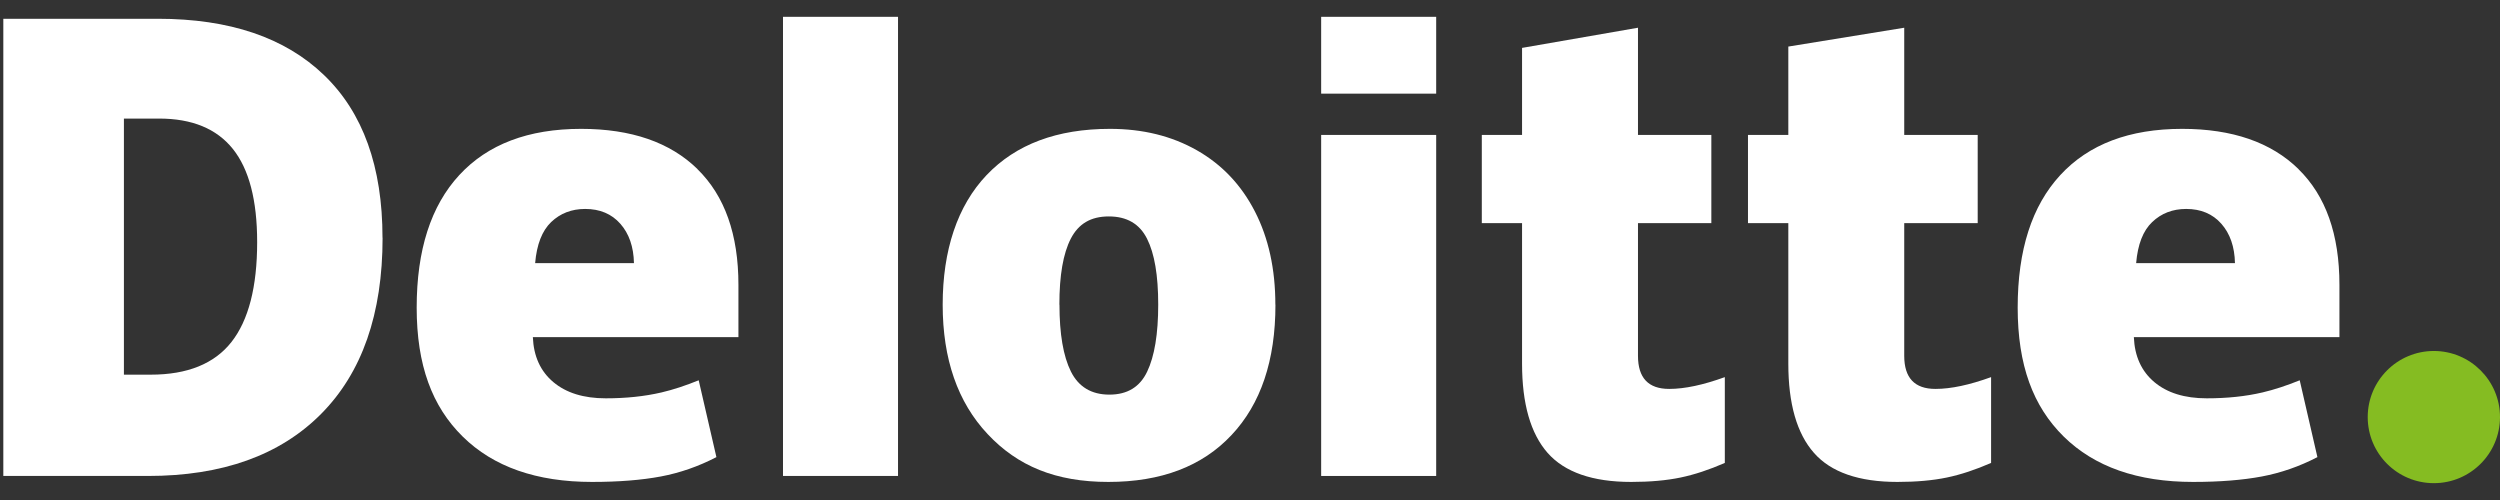
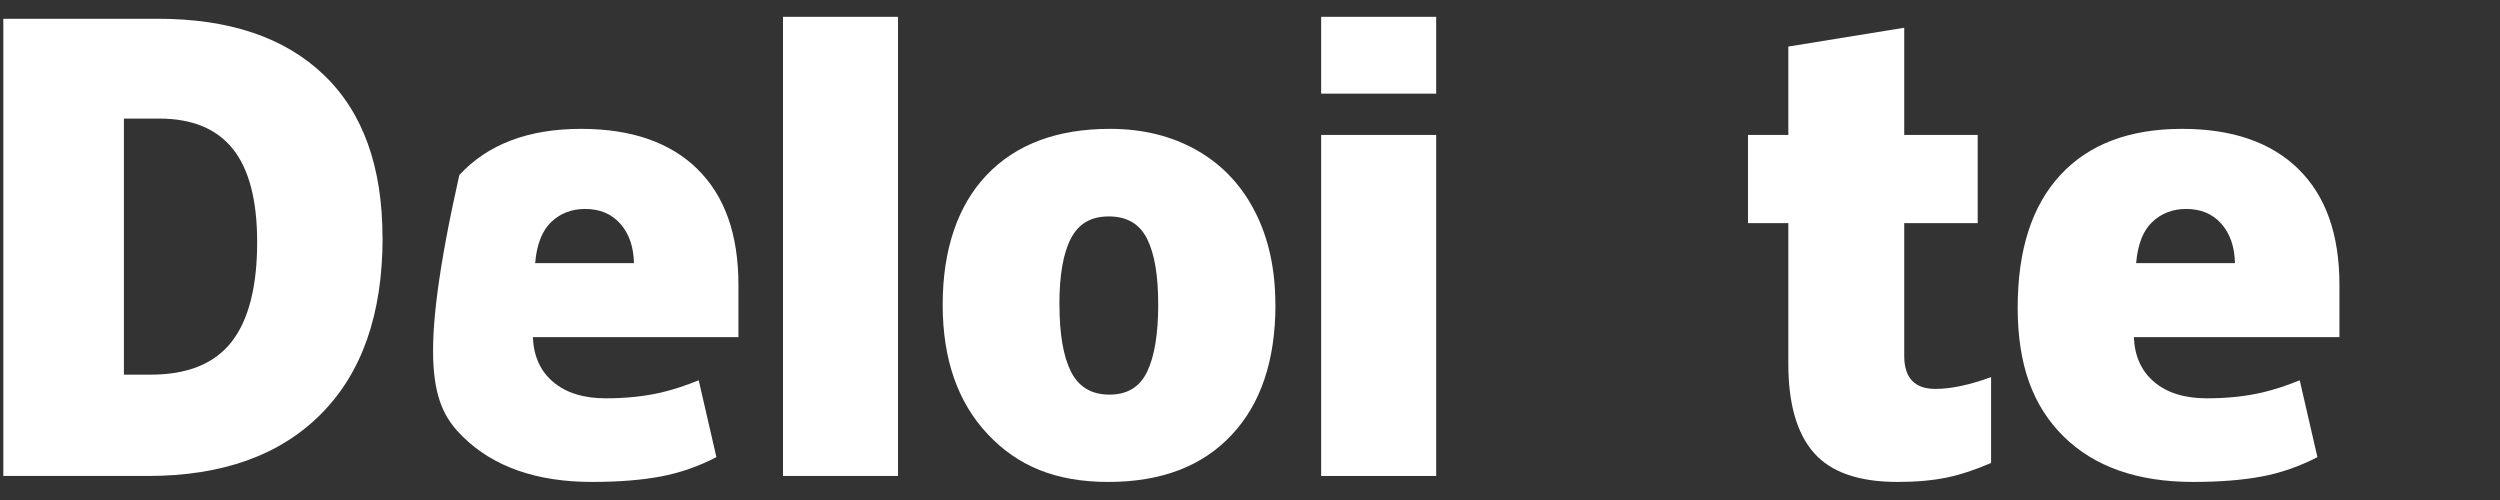
<svg xmlns="http://www.w3.org/2000/svg" width="140" height="28" viewBox="0 0 140 28" fill="none">
  <rect x="0" y="0" width="140" height="28" fill="#333333" stroke="none" />
-   <path d="M132.592 23.356C132.592 21.311 134.254 19.655 136.296 19.655C138.338 19.655 140 21.316 140 23.356C140 25.397 138.343 27.057 136.296 27.057C134.249 27.057 132.592 25.401 132.592 23.356Z" fill="#85BC22" />
  <path d="M21.425 13.308C21.425 17.581 20.276 20.873 17.977 23.184C15.679 25.495 12.448 26.654 8.28 26.654H0.186V1.051H8.842C12.857 1.051 15.96 2.101 18.145 4.205C20.33 6.304 21.42 9.34 21.42 13.312M14.401 13.559C14.401 11.213 13.947 9.473 13.04 8.34C12.132 7.206 10.756 6.64 8.907 6.64H6.939V20.981H8.443C10.495 20.981 12.004 20.37 12.961 19.153C13.918 17.935 14.401 16.067 14.401 13.559Z" fill="white" />
  <path d="M50.289 0.942H43.848V26.653H50.289V0.942Z" fill="white" />
  <path d="M71.425 17.063C71.425 20.187 70.606 22.622 68.963 24.366C67.321 26.116 65.022 26.988 62.068 26.988C59.113 26.988 56.983 26.096 55.306 24.307C53.629 22.523 52.79 20.104 52.79 17.063C52.79 14.022 53.609 11.528 55.251 9.803C56.894 8.078 59.197 7.216 62.162 7.216C63.996 7.216 65.614 7.615 67.02 8.413C68.426 9.212 69.511 10.355 70.275 11.844C71.04 13.332 71.42 15.072 71.42 17.058M59.33 17.058C59.33 18.699 59.542 19.946 59.972 20.808C60.401 21.666 61.121 22.099 62.127 22.099C63.133 22.099 63.834 21.671 64.243 20.808C64.653 19.951 64.86 18.699 64.86 17.058C64.86 15.417 64.653 14.199 64.233 13.366C63.814 12.534 63.104 12.12 62.093 12.12C61.081 12.12 60.396 12.534 59.967 13.361C59.538 14.19 59.325 15.421 59.325 17.063" fill="white" />
  <path d="M80.426 7.556H73.985V26.654H80.426V7.556Z" fill="white" />
  <path d="M80.426 0.942H73.985V5.244H80.426V0.942Z" fill="white" />
-   <path d="M93.478 21.779C94.346 21.779 95.381 21.557 96.59 21.119V25.924C95.722 26.303 94.893 26.579 94.109 26.742C93.325 26.905 92.402 26.988 91.347 26.988C89.186 26.988 87.623 26.446 86.666 25.362C85.714 24.278 85.235 22.612 85.235 20.365V12.494H82.981V7.556H85.235V2.682L91.727 1.553V7.556H95.835V12.494H91.727V19.926C91.727 21.163 92.308 21.779 93.473 21.779" fill="white" />
  <path d="M108.388 21.779C109.256 21.779 110.292 21.557 111.501 21.119V25.924C110.633 26.303 109.804 26.579 109.02 26.742C108.235 26.905 107.313 26.988 106.257 26.988C104.097 26.988 102.534 26.446 101.582 25.362C100.625 24.278 100.146 22.612 100.146 20.365V12.494H97.887V7.556H100.146V2.608L106.637 1.553V7.556H110.751V12.494H106.637V19.926C106.637 21.163 107.219 21.779 108.383 21.779" fill="white" />
  <path d="M128.715 9.468C127.186 7.97 125.011 7.216 122.199 7.216C119.245 7.216 116.971 8.078 115.378 9.803C113.784 11.528 112.99 14.002 112.99 17.225C112.99 20.448 113.848 22.755 115.57 24.45C117.291 26.141 119.703 26.988 122.811 26.988C124.305 26.988 125.588 26.885 126.663 26.683C127.733 26.481 128.769 26.121 129.775 25.599L128.784 21.296C128.054 21.592 127.358 21.823 126.702 21.976C125.755 22.198 124.715 22.306 123.58 22.306C122.337 22.306 121.361 22.001 120.64 21.395C119.92 20.788 119.54 19.951 119.496 18.881H131.008V15.949C131.008 13.13 130.244 10.966 128.71 9.468M119.624 14.736C119.713 13.692 120.009 12.923 120.522 12.435C121.035 11.947 121.666 11.701 122.426 11.701C123.25 11.701 123.906 11.977 124.394 12.529C124.882 13.081 125.139 13.815 125.158 14.736H119.624Z" fill="white" />
-   <path d="M39.058 9.468C37.529 7.97 35.354 7.216 32.542 7.216C29.588 7.216 27.314 8.078 25.721 9.803C24.128 11.528 23.334 14.002 23.334 17.225C23.334 20.448 24.192 22.755 25.913 24.45C27.63 26.141 30.047 26.988 33.154 26.988C34.649 26.988 35.931 26.885 37.006 26.683C38.077 26.481 39.112 26.121 40.119 25.599L39.127 21.296C38.397 21.592 37.702 21.823 37.046 21.976C36.094 22.198 35.058 22.306 33.923 22.306C32.681 22.306 31.704 22.001 30.984 21.395C30.264 20.788 29.884 19.951 29.84 18.881H41.352V15.949C41.352 13.13 40.587 10.966 39.053 9.468M29.968 14.736C30.056 13.692 30.357 12.923 30.865 12.435C31.378 11.947 32.01 11.701 32.769 11.701C33.593 11.701 34.249 11.977 34.737 12.529C35.226 13.081 35.482 13.815 35.502 14.736H29.968Z" fill="white" />
+   <path d="M39.058 9.468C37.529 7.97 35.354 7.216 32.542 7.216C29.588 7.216 27.314 8.078 25.721 9.803C23.334 20.448 24.192 22.755 25.913 24.45C27.63 26.141 30.047 26.988 33.154 26.988C34.649 26.988 35.931 26.885 37.006 26.683C38.077 26.481 39.112 26.121 40.119 25.599L39.127 21.296C38.397 21.592 37.702 21.823 37.046 21.976C36.094 22.198 35.058 22.306 33.923 22.306C32.681 22.306 31.704 22.001 30.984 21.395C30.264 20.788 29.884 19.951 29.84 18.881H41.352V15.949C41.352 13.13 40.587 10.966 39.053 9.468M29.968 14.736C30.056 13.692 30.357 12.923 30.865 12.435C31.378 11.947 32.01 11.701 32.769 11.701C33.593 11.701 34.249 11.977 34.737 12.529C35.226 13.081 35.482 13.815 35.502 14.736H29.968Z" fill="white" />
</svg>